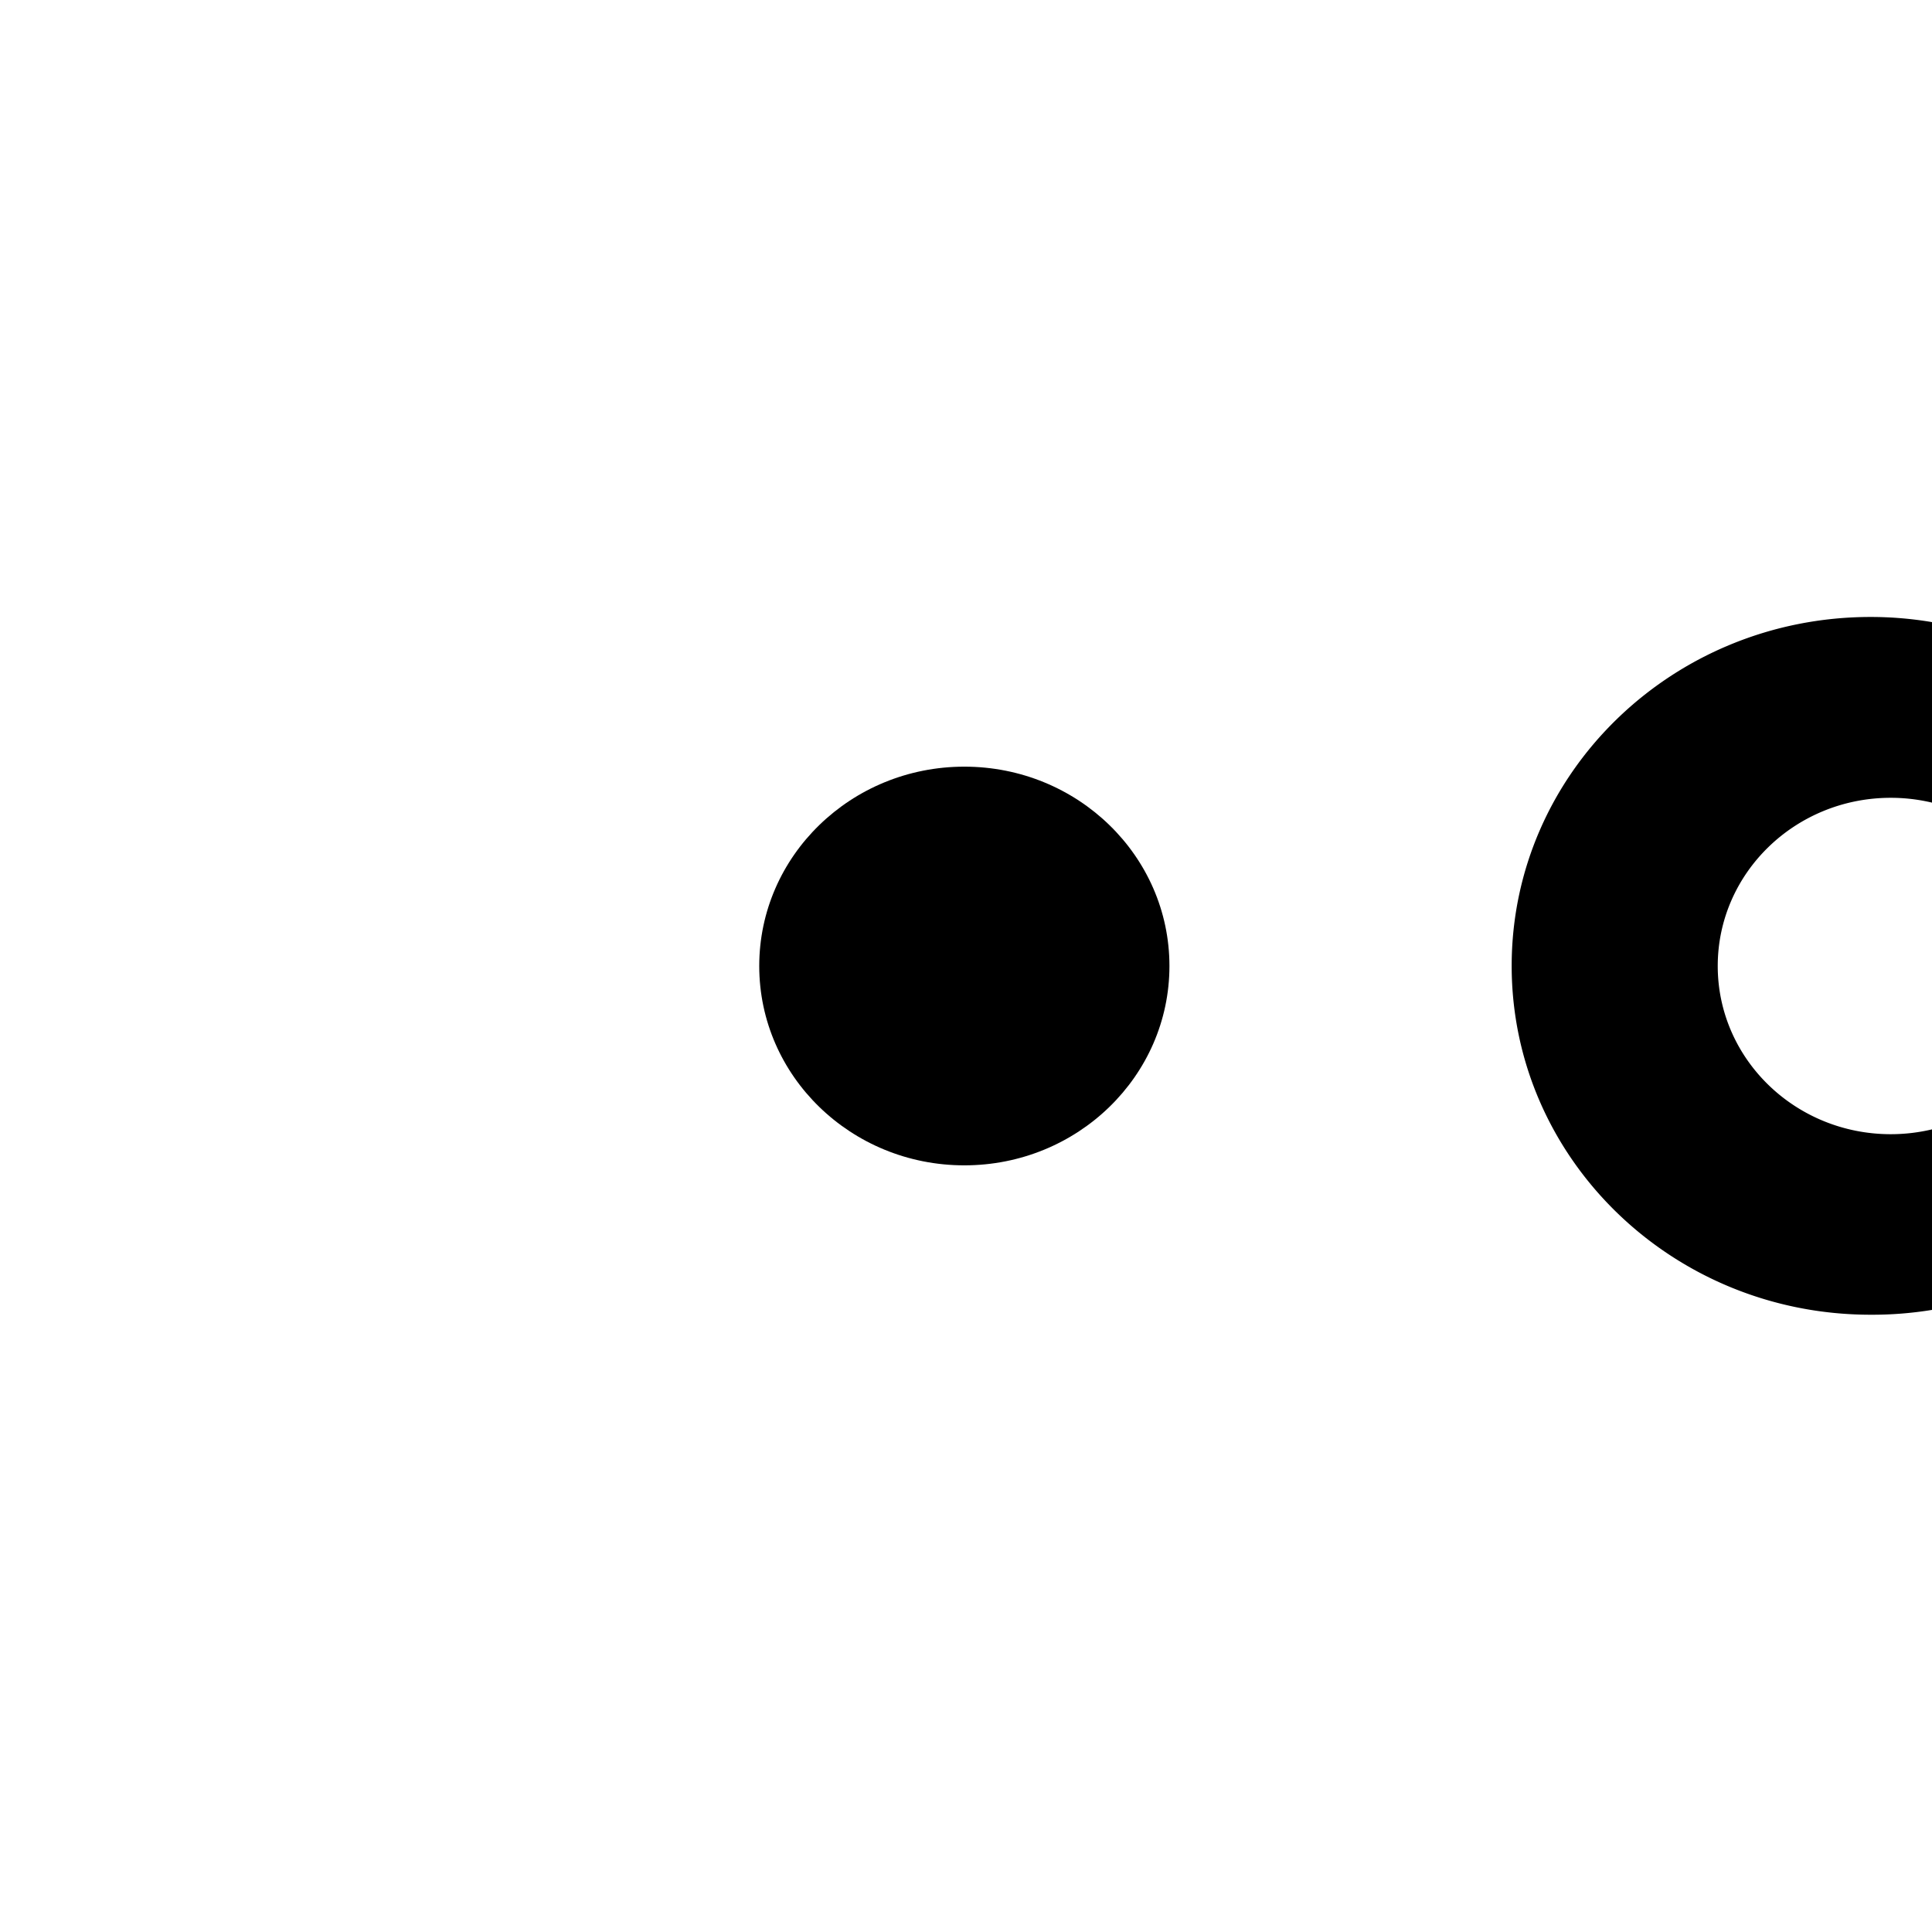
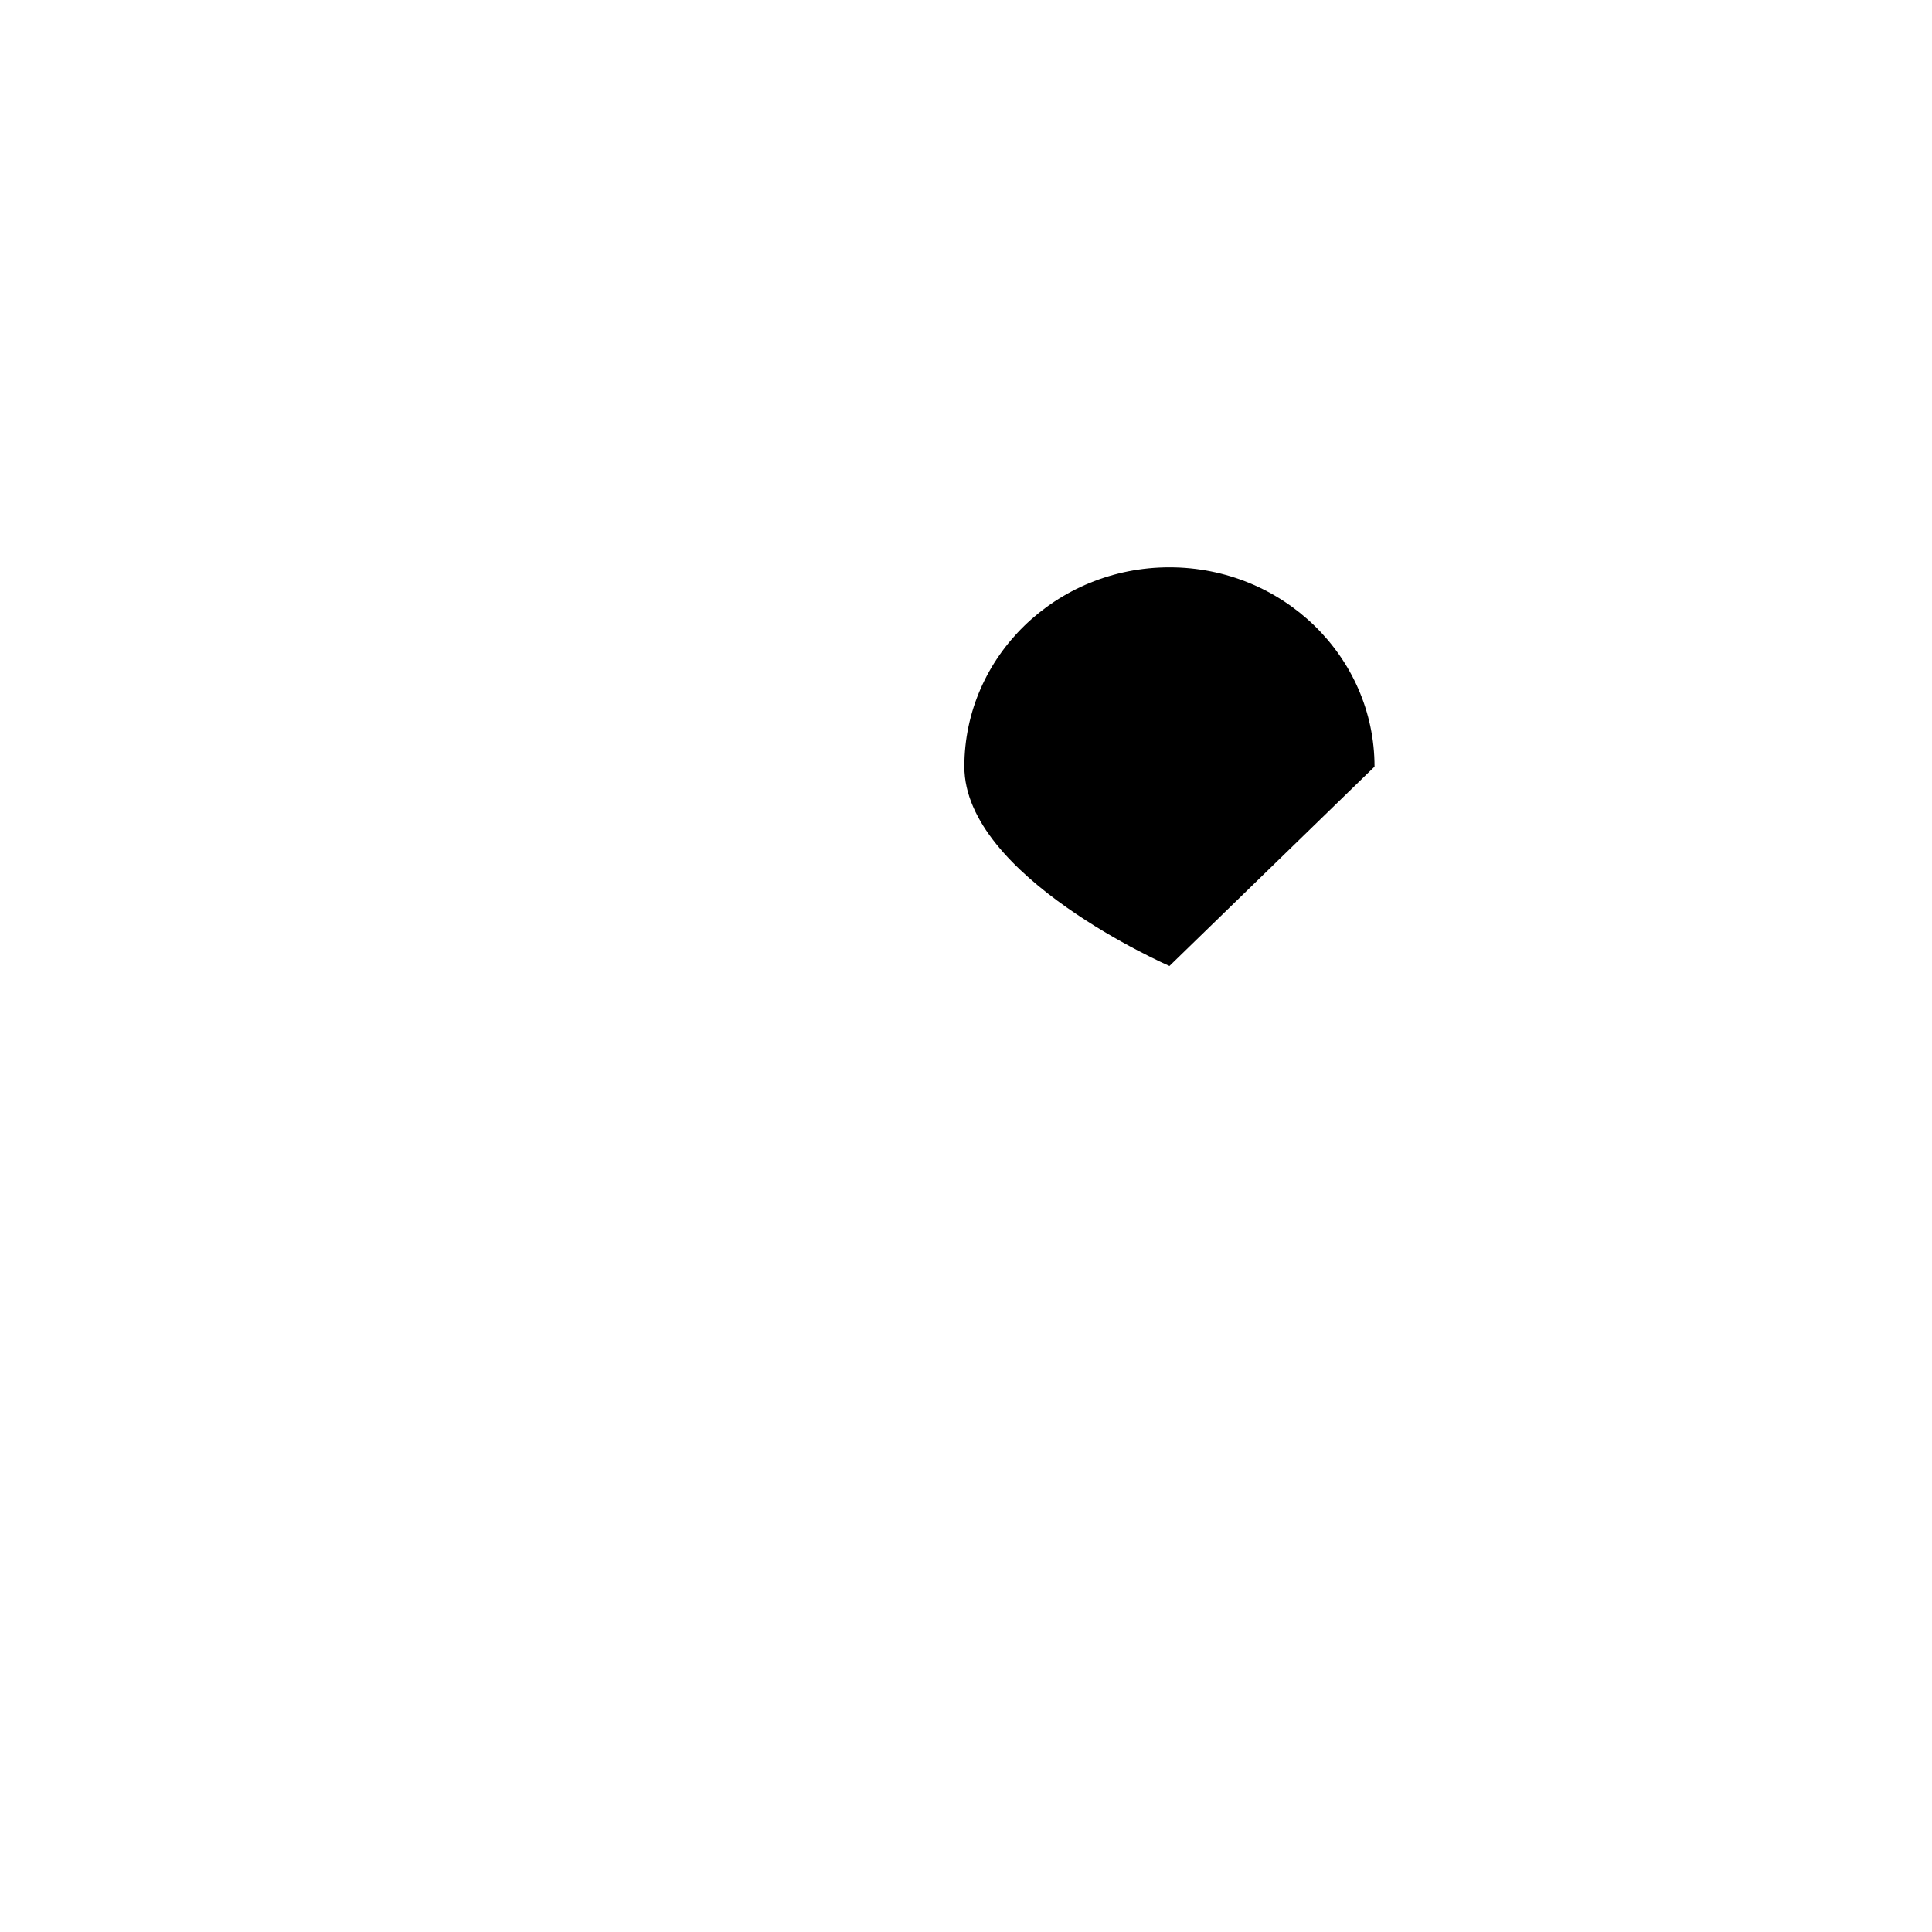
<svg xmlns="http://www.w3.org/2000/svg" id="Calque_1" data-name="Calque 1" viewBox="0 0 500 500">
  <defs>
    <style>.cls-1{fill-rule:evenodd;}</style>
  </defs>
-   <path id="Fill-7" class="cls-1" d="M302.65,250c0,28.49-23.76,51.59-53.08,51.59s-53.08-23.1-53.08-51.59,23.76-51.59,53.08-51.59,53.08,23.1,53.08,51.59" />
-   <path class="cls-1" d="M500,292.28a46.22,46.22,0,0,1-10.66,1.25c-24.74,0-44.79-19.49-44.79-43.53s20.05-43.53,44.79-43.53A46.22,46.22,0,0,1,500,207.72V161a95.53,95.53,0,0,0-15.89-1.33c-51.3,0-92.89,40.42-92.89,90.29s41.59,90.29,92.89,90.29A95.53,95.53,0,0,0,500,339Z" />
+   <path id="Fill-7" class="cls-1" d="M302.65,250s-53.08-23.1-53.08-51.59,23.76-51.59,53.08-51.59,53.08,23.1,53.08,51.59" />
</svg>